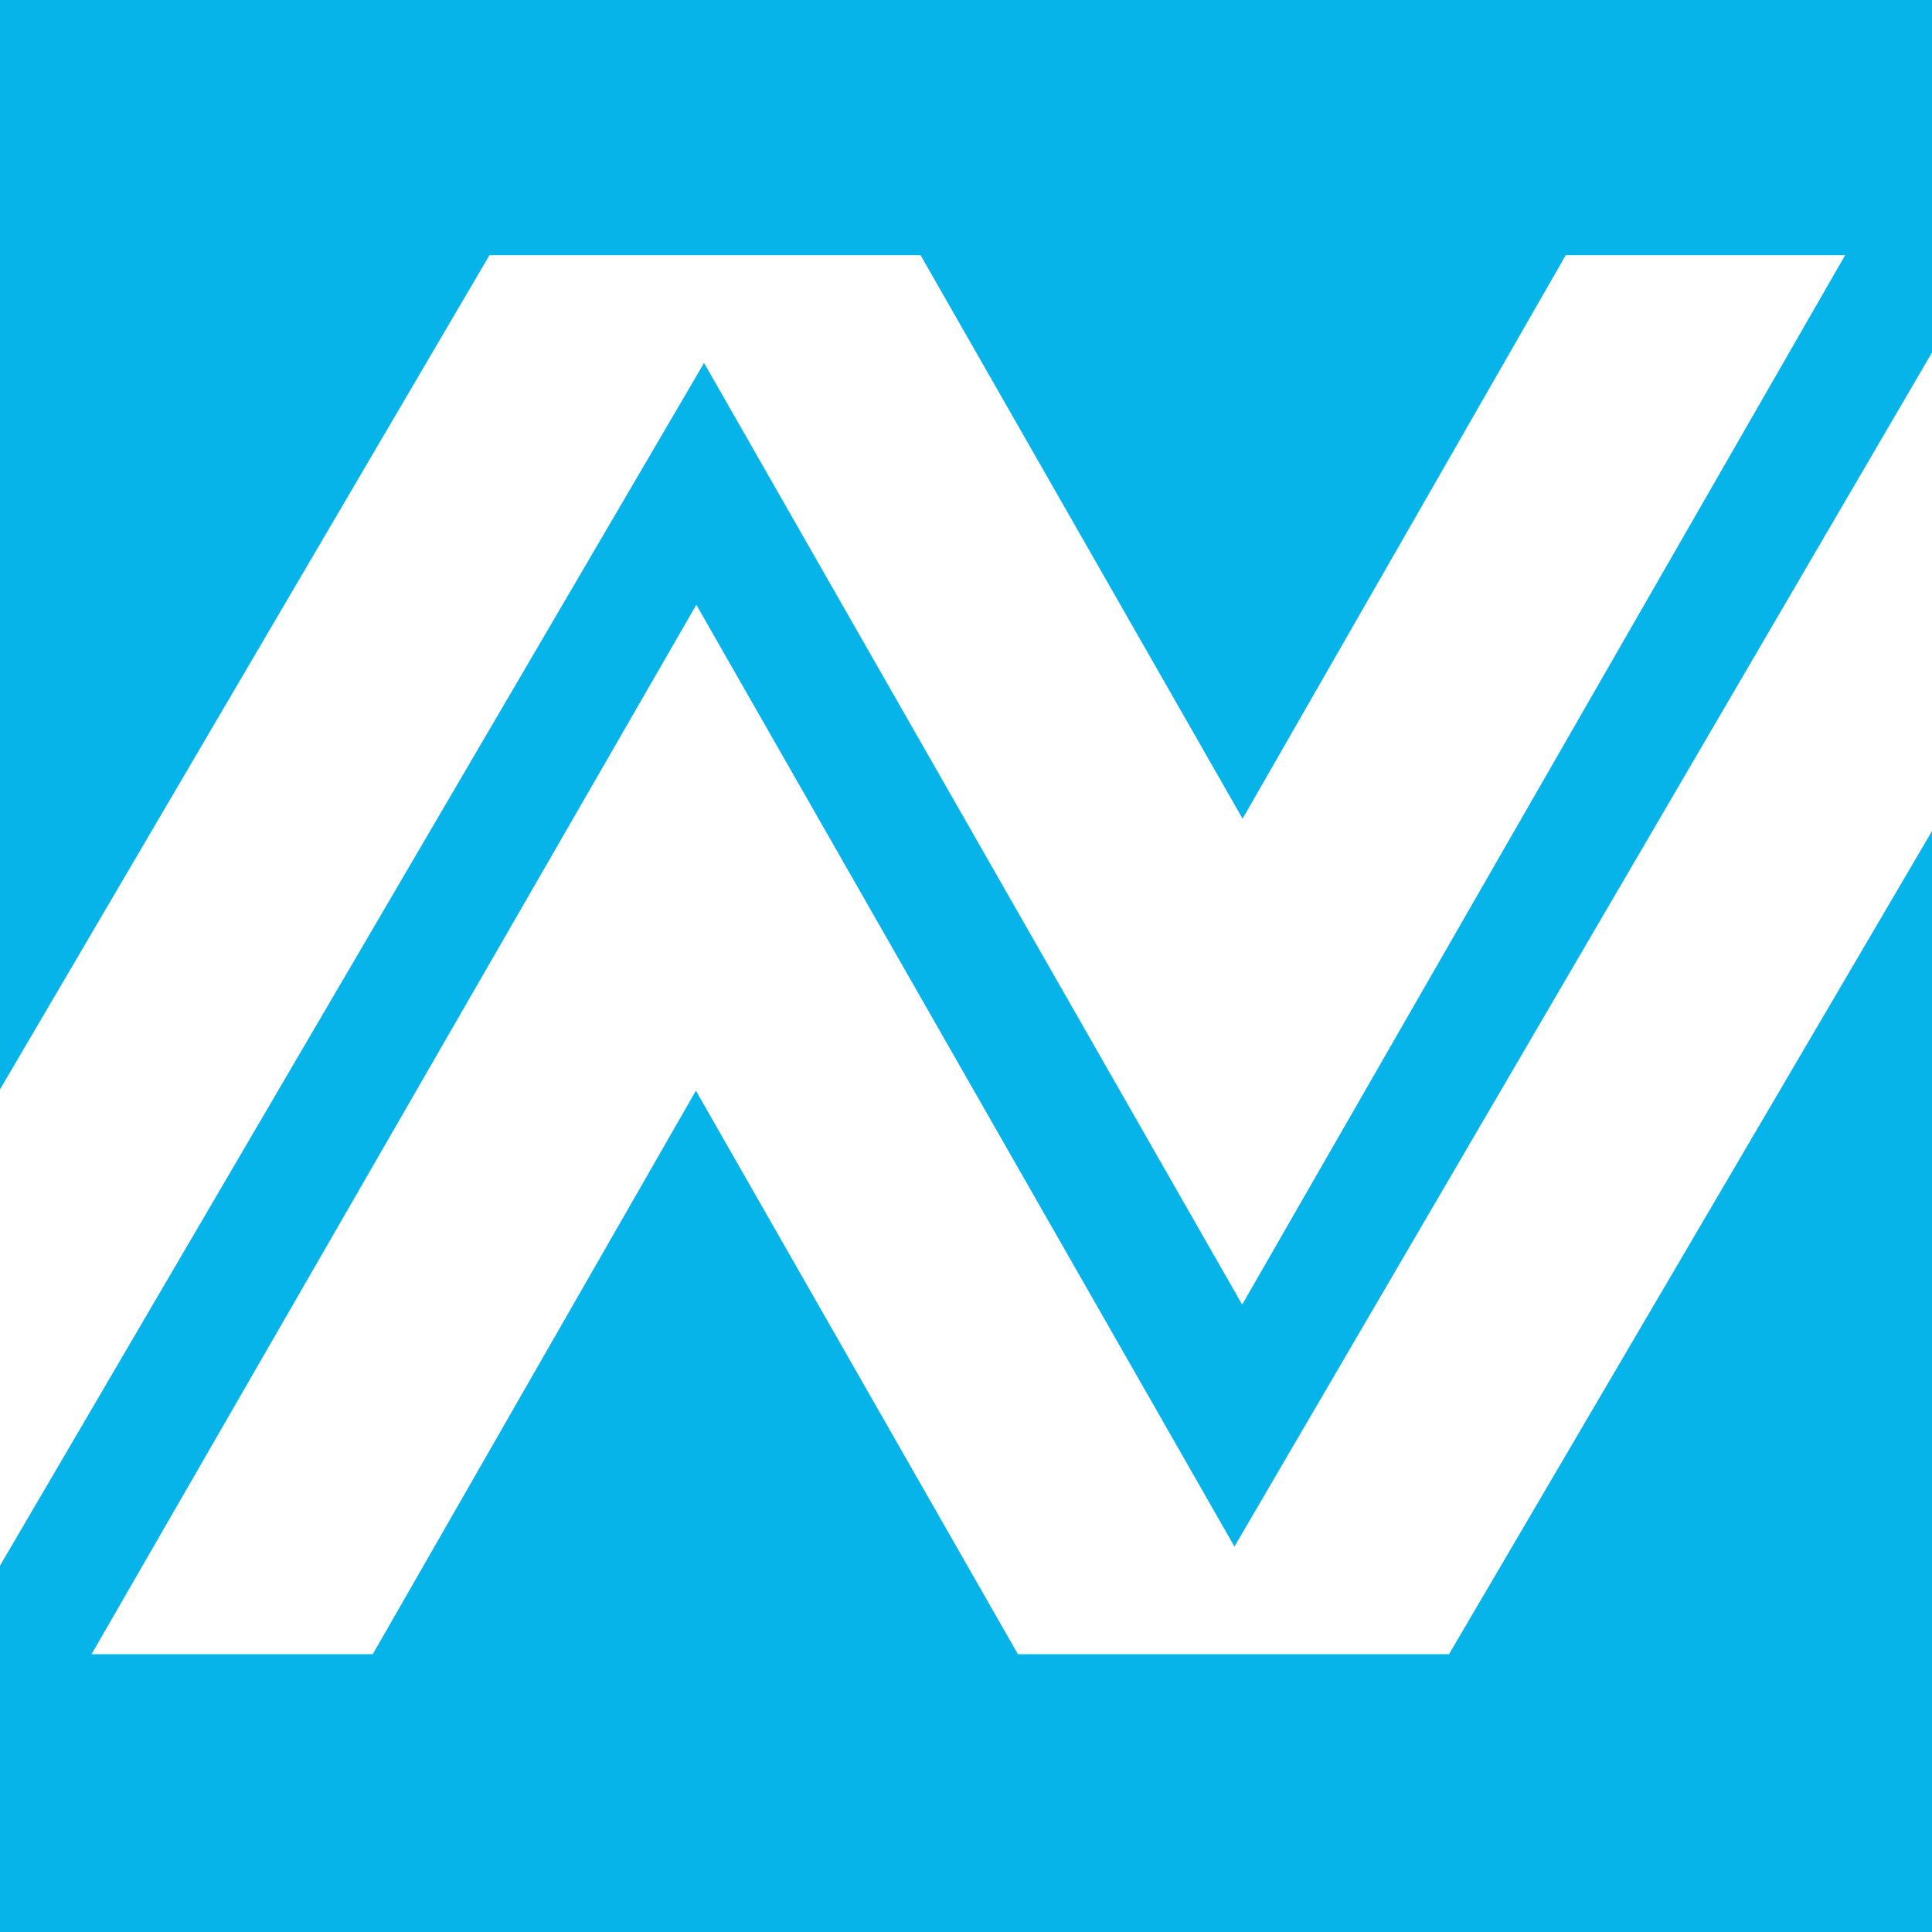
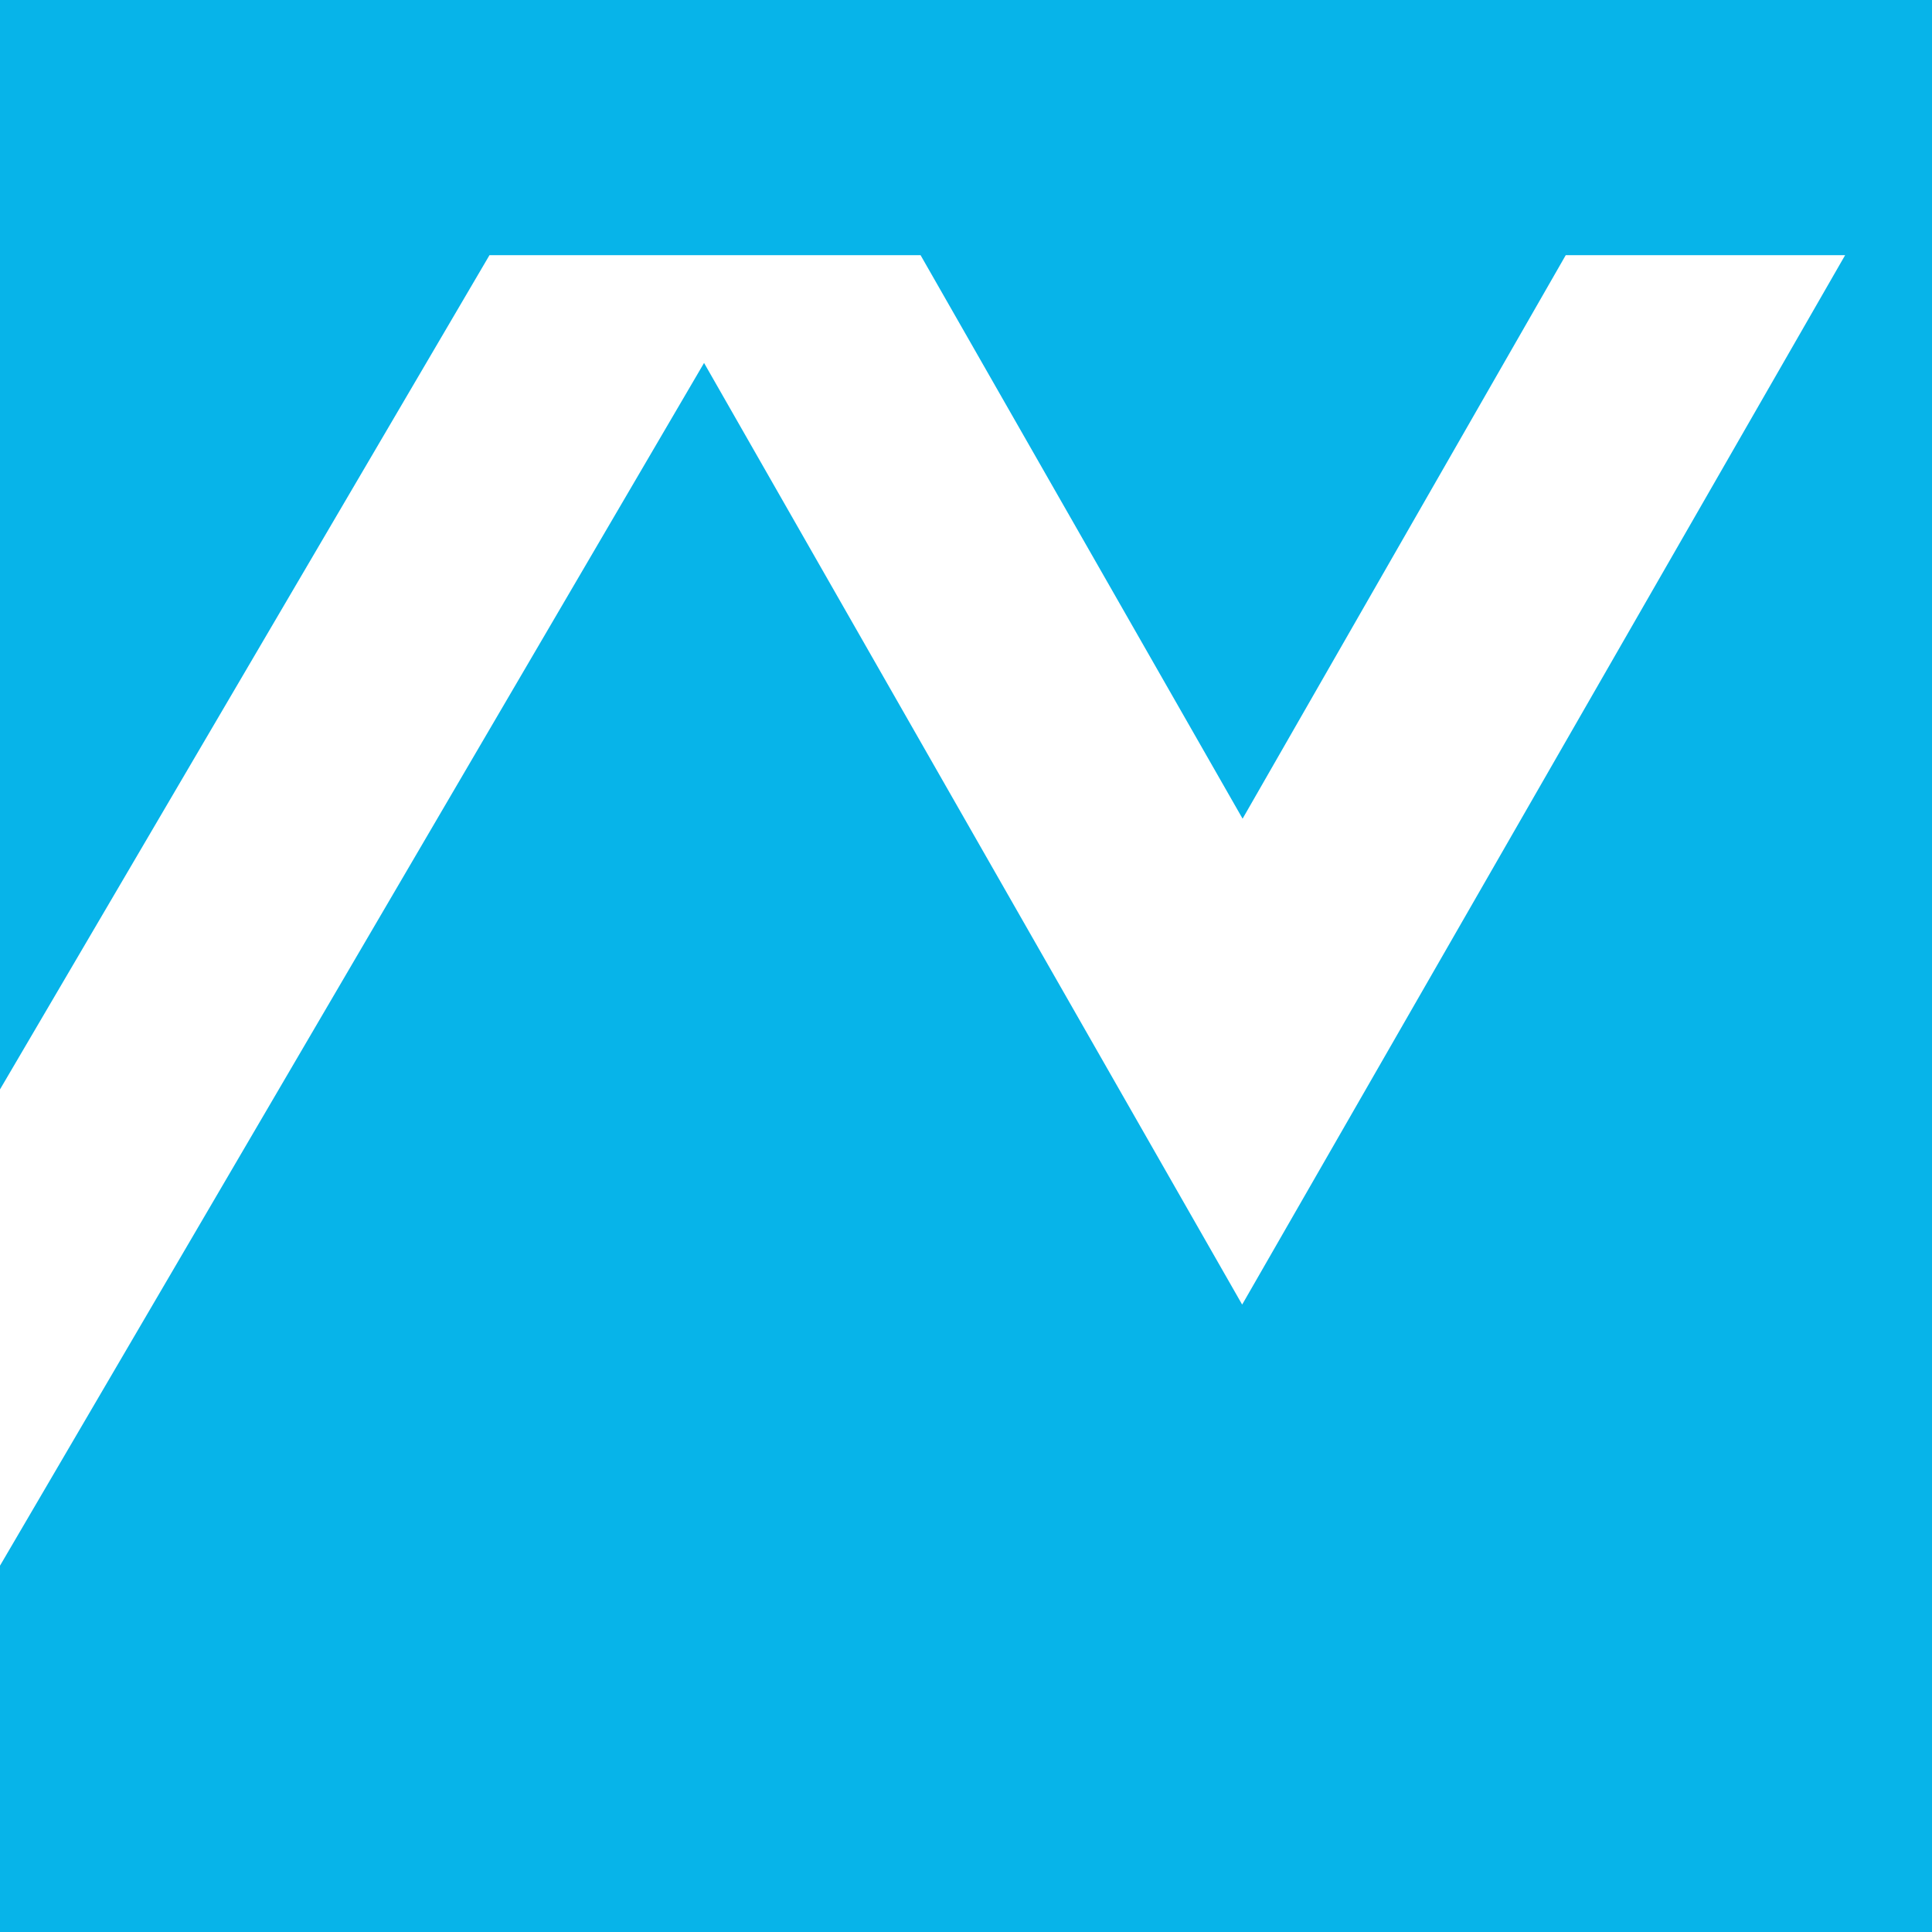
<svg xmlns="http://www.w3.org/2000/svg" id="Layer_2" data-name="Layer 2" viewBox="0 0 256 256">
  <defs>
    <style>      .cls-1 {        fill: #fff;      }      .cls-2 {        fill: #07b4e9;      }    </style>
  </defs>
  <g id="Layer_1-2" data-name="Layer 1">
    <rect class="cls-2" width="256" height="256" />
    <g>
      <polygon class="cls-1" points="244.49 33.81 164.67 172.73 164.59 172.86 93.29 48.09 93.21 48.23 0 207.46 0 144.35 64.86 33.81 121.98 33.81 164.65 108.48 207.47 33.81 244.49 33.81" />
-       <polygon class="cls-1" points="256 46.71 256 110.12 192 219.19 134.88 219.19 92.21 144.52 49.39 219.19 12.13 219.19 92.19 80.27 92.27 80.14 163.57 204.93 163.65 204.79 256 46.71" />
    </g>
  </g>
</svg>